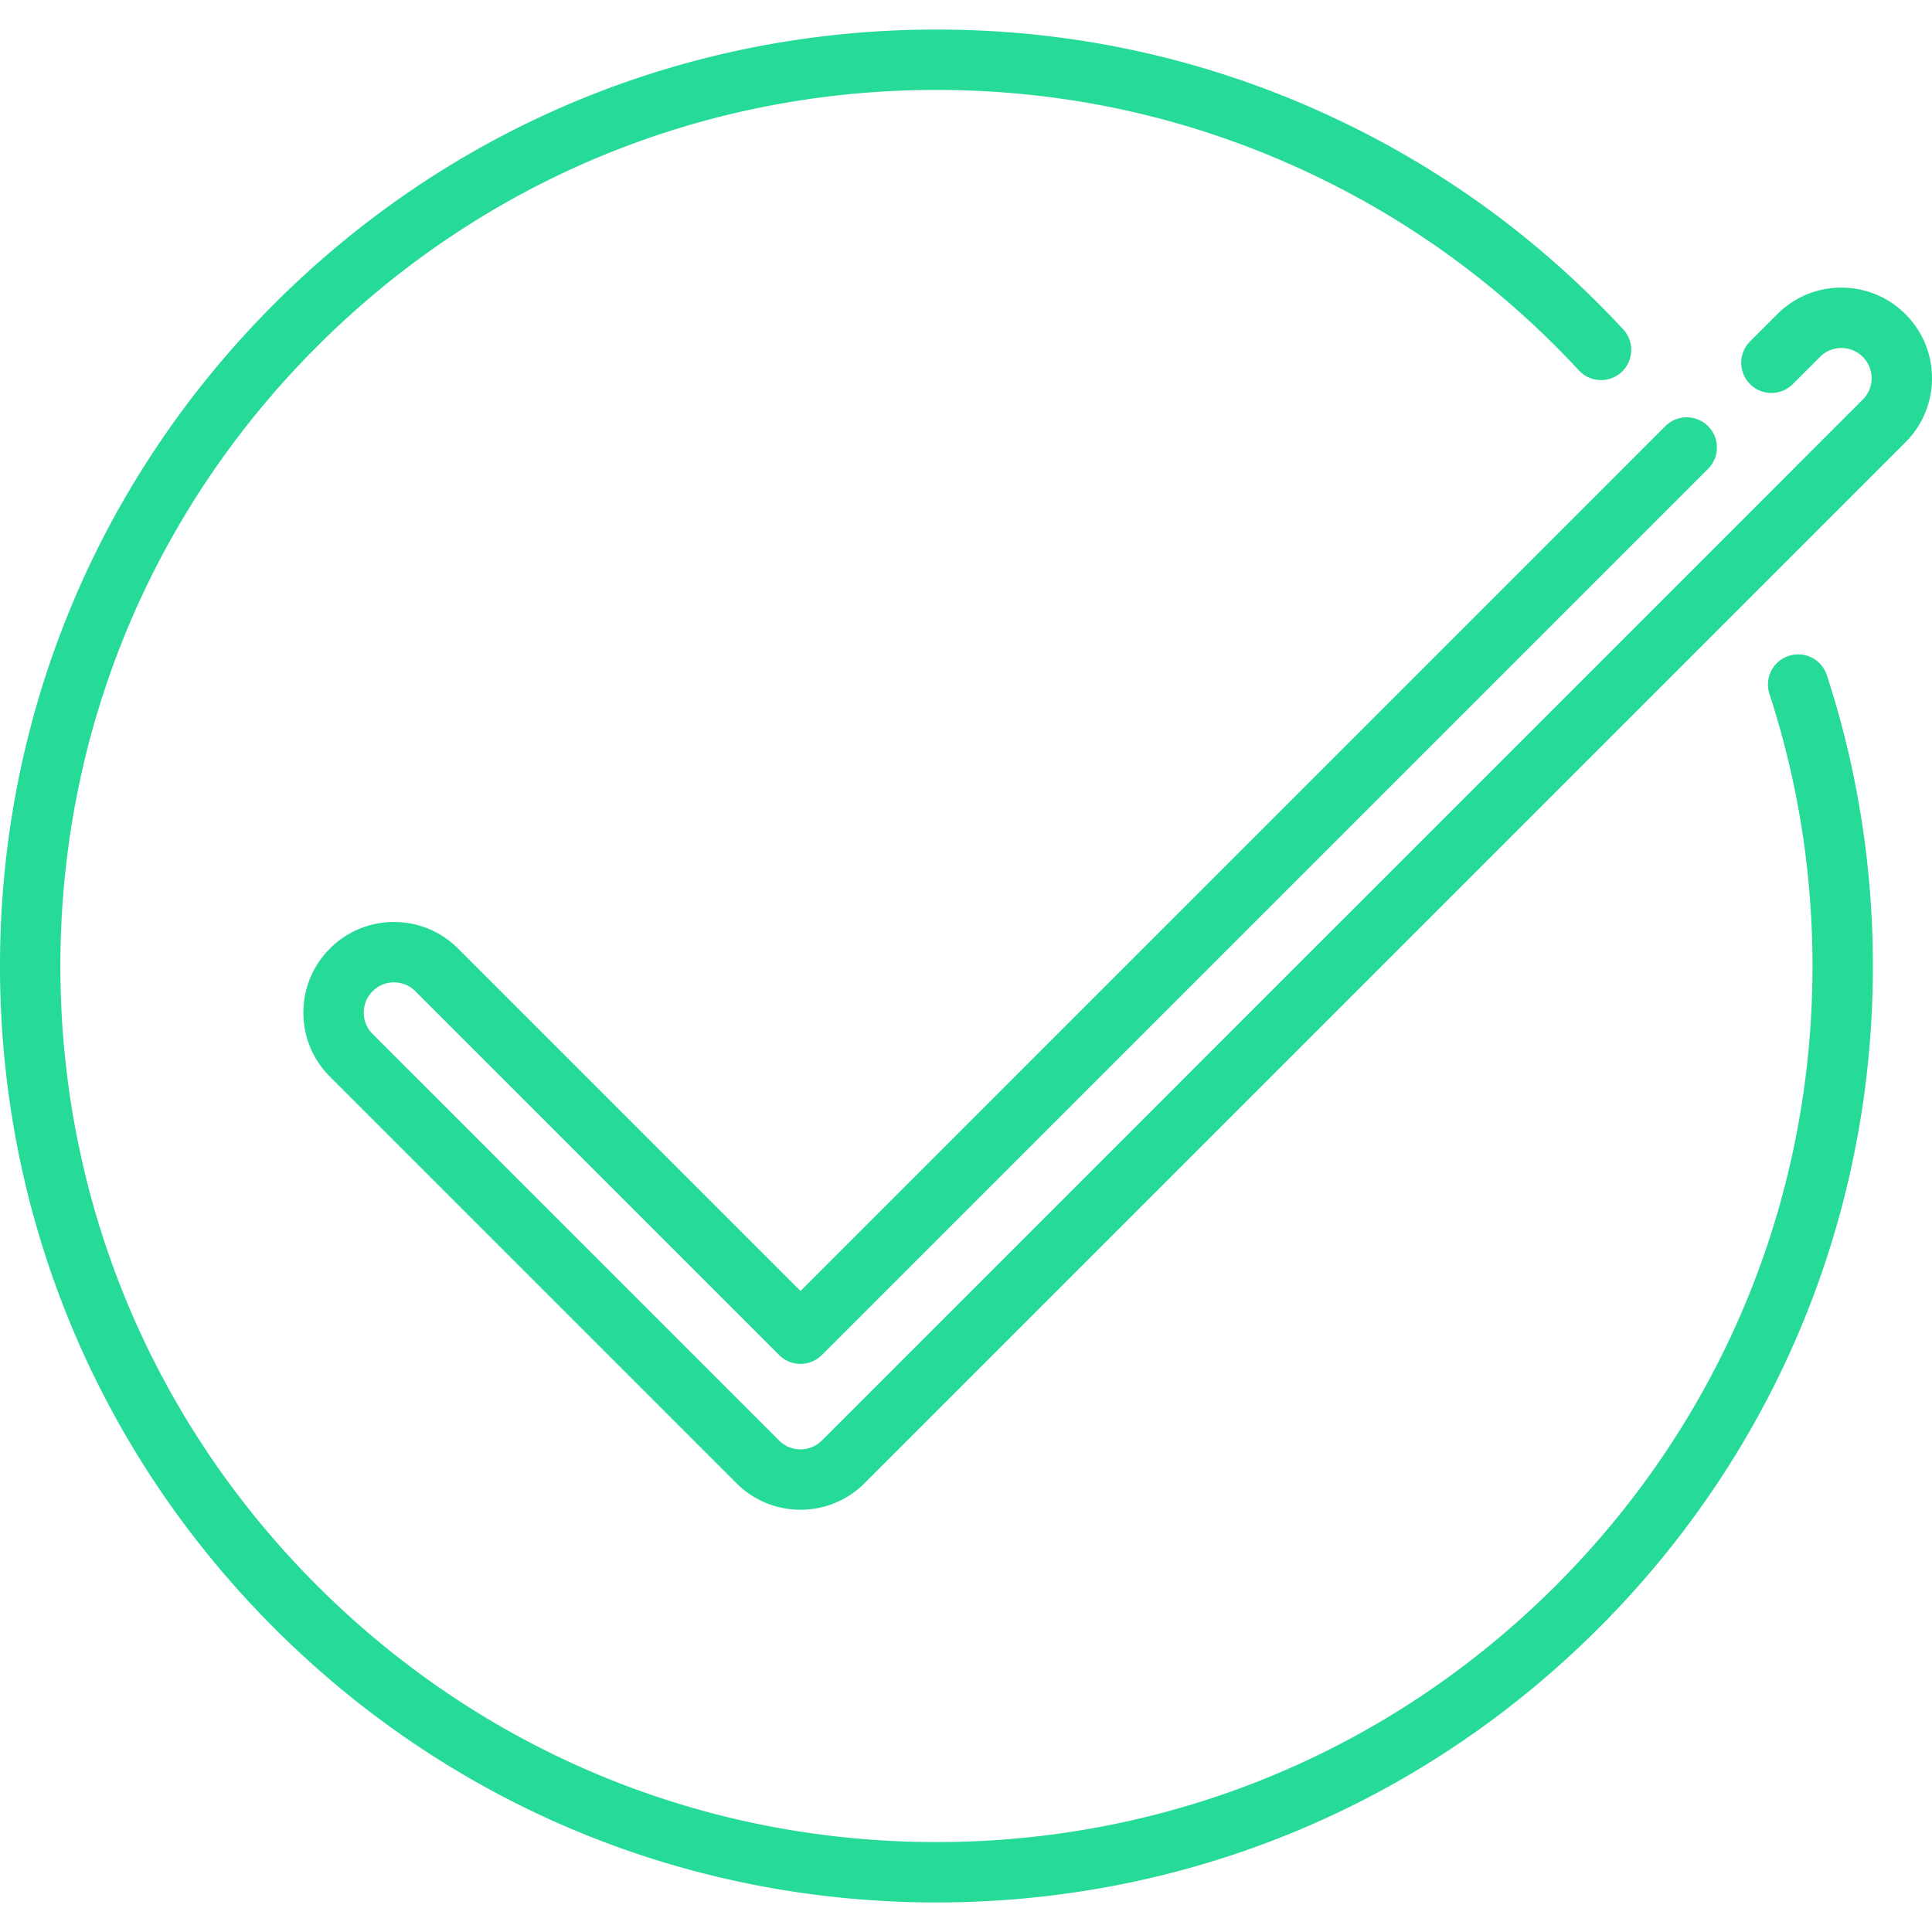
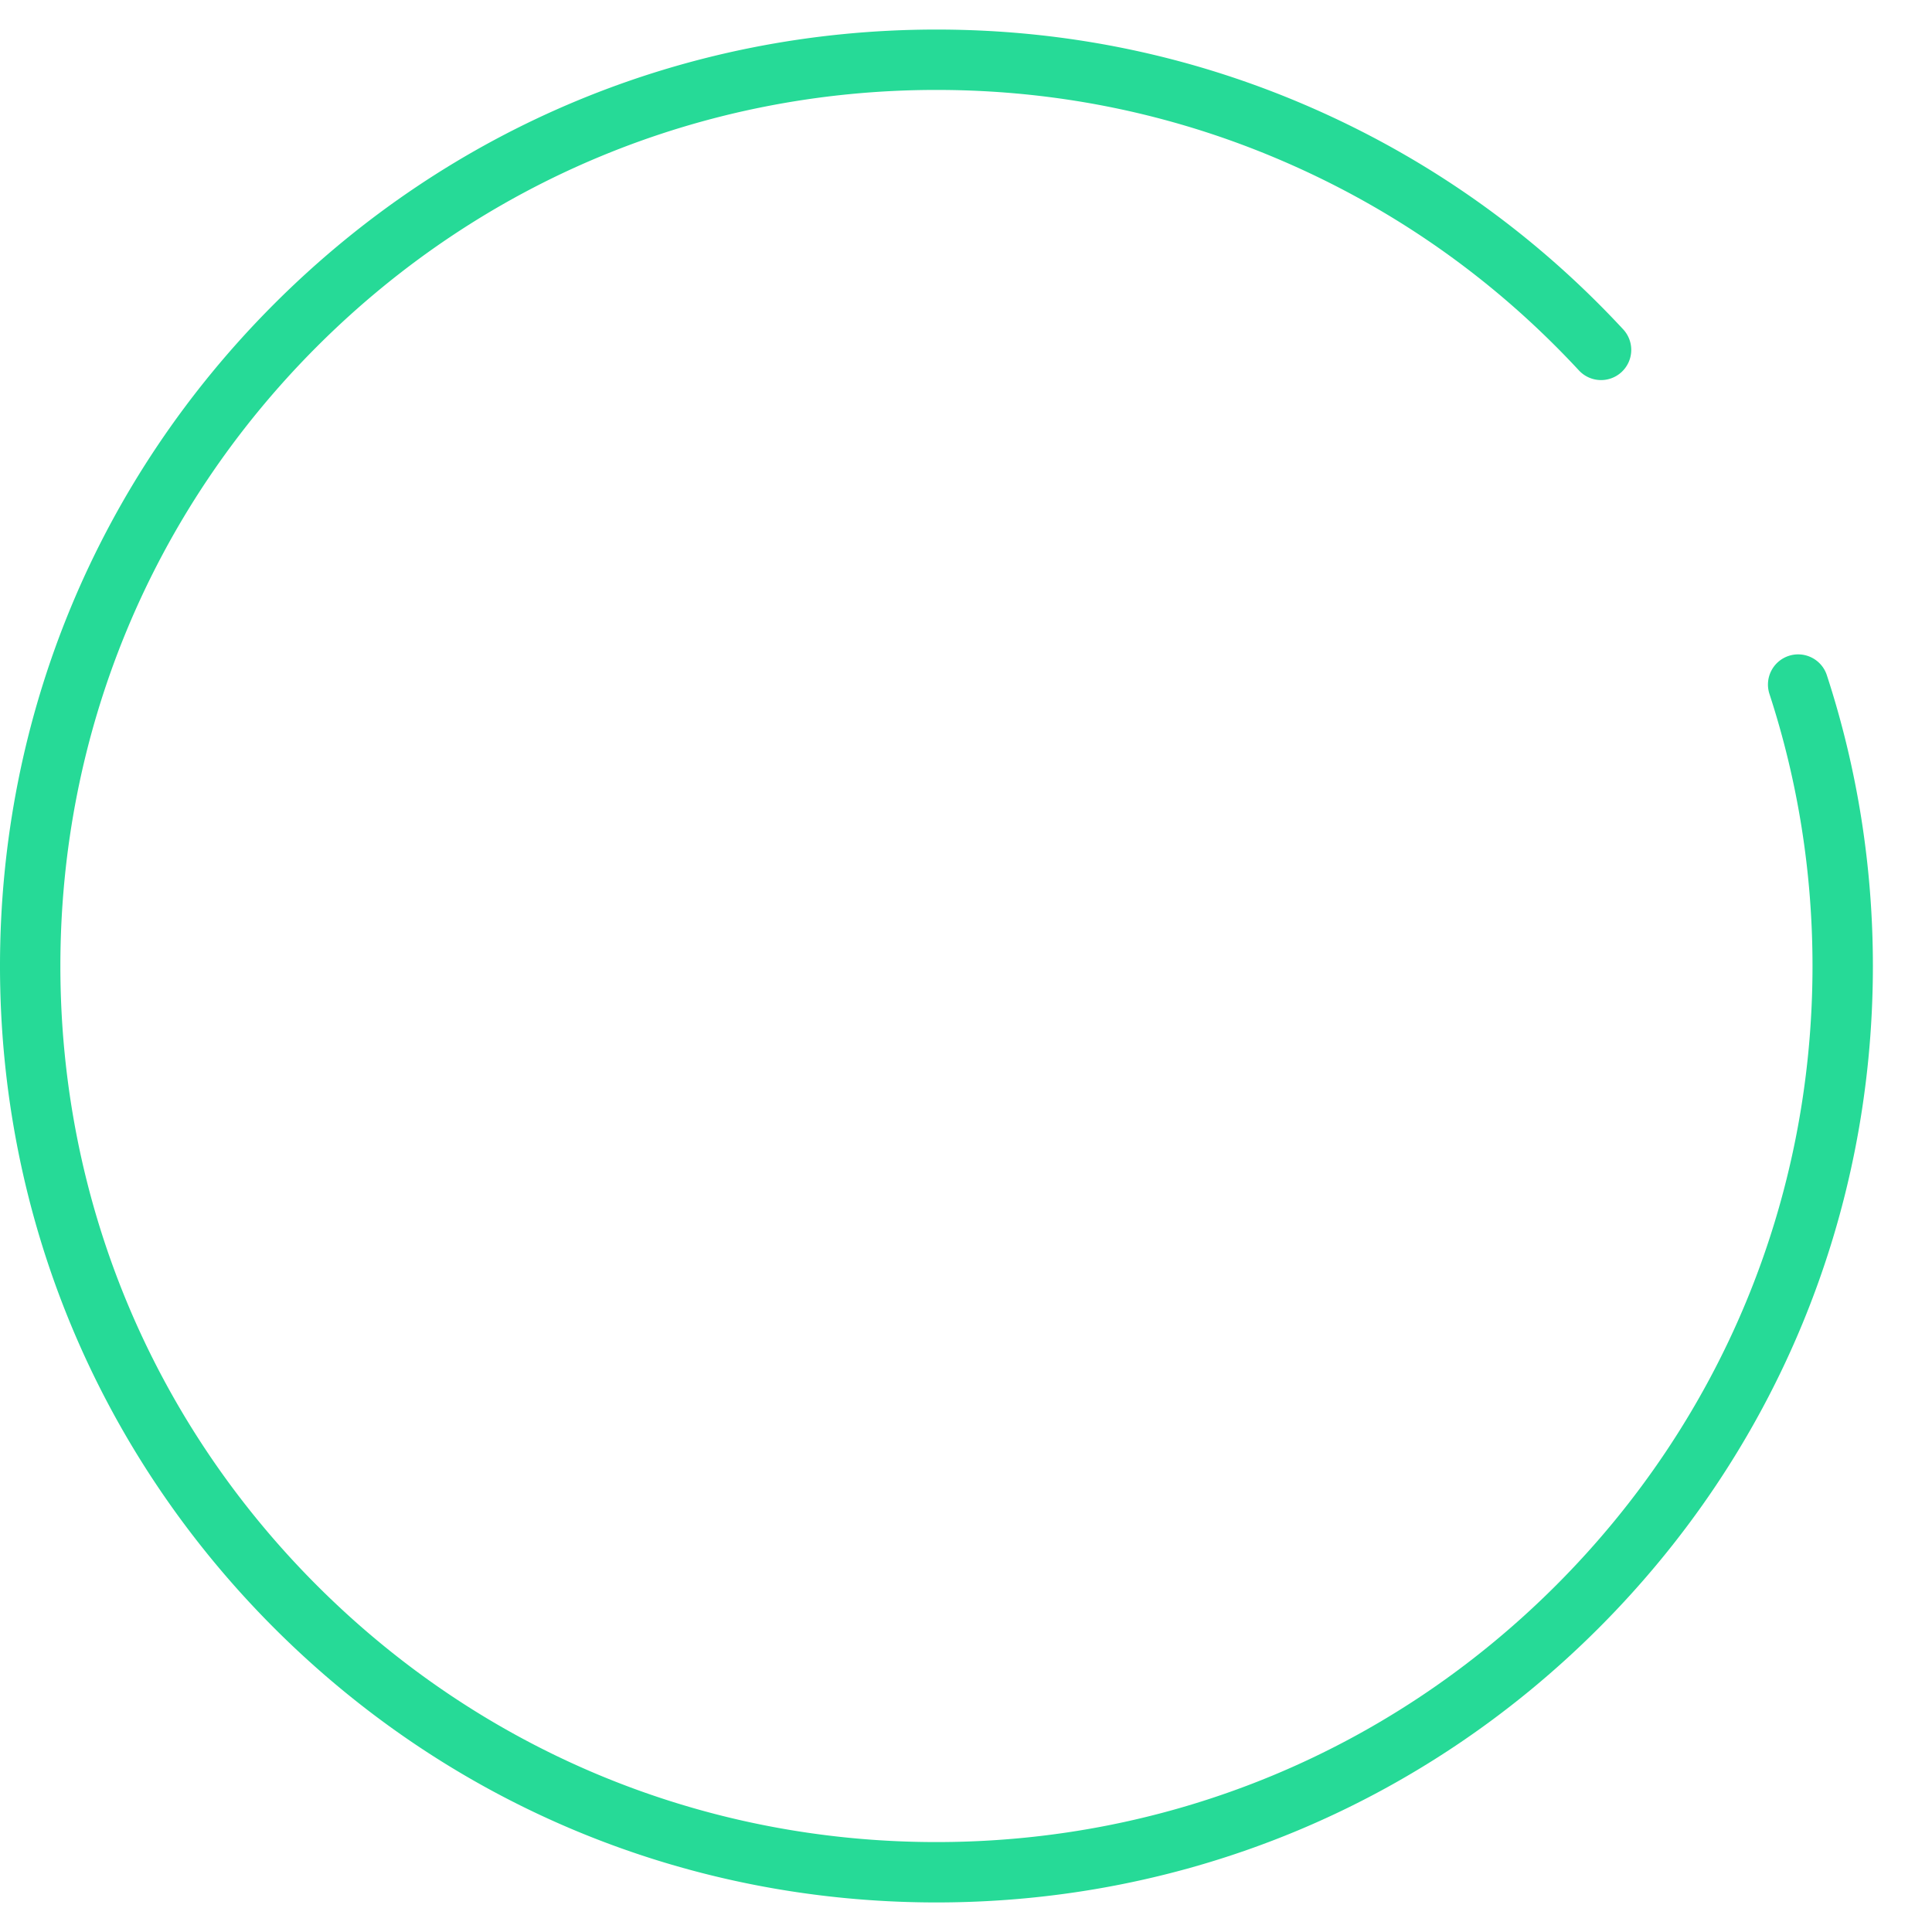
<svg xmlns="http://www.w3.org/2000/svg" fill="#26DA97" class="w-5 h-6 shrink-0" id="Capa_1" viewBox="0 0 512 512" xml:space="preserve">
  <g id="SVGRepo_iconCarrier">
    <path d="M474.045 173.813a8 8 0 0 0-5.123 10.088c7.571 23.199 11.411 47.457 11.411 72.1 0 62.014-24.149 120.315-68 164.166s-102.153 68-164.167 68-120.316-24.149-164.167-68S16 318.014 16 256 40.149 135.684 84 91.833s102.153-68 164.167-68c32.889 0 64.668 6.734 94.455 20.017 28.781 12.834 54.287 31.108 75.81 54.315a8 8 0 0 0 11.306.425 8 8 0 0 0 .426-11.306c-23-24.799-50.26-44.328-81.024-58.047-31.853-14.202-65.824-21.404-100.973-21.404-66.288 0-128.608 25.813-175.48 72.687C25.814 127.392 0 189.712 0 256c0 66.287 25.814 128.607 72.687 175.479 46.872 46.873 109.192 72.687 175.48 72.687s128.608-25.813 175.48-72.687C470.52 384.607 496.334 322.287 496.334 256c0-26.332-4.105-52.26-12.201-77.064-1.371-4.2-5.888-6.491-10.088-5.123z" />
-     <path d="M504.969 83.262c-4.532-4.538-10.563-7.037-16.98-7.037s-12.448 2.499-16.978 7.034l-7.161 7.161a8 8 0 1 0 11.314 11.312l7.164-7.164c1.51-1.512 3.52-2.344 5.66-2.344s4.15.832 5.664 2.348c1.514 1.514 2.348 3.524 2.348 5.663s-.834 4.149-2.348 5.663L217.802 381.75c-1.51 1.512-3.52 2.344-5.66 2.344s-4.15-.832-5.664-2.348L98.747 274.015a7.956 7.956 0 0 1-2.348-5.663c0-2.138.834-4.149 2.351-5.667 1.51-1.512 3.52-2.344 5.66-2.344s4.15.832 5.664 2.348l96.411 96.411a8 8 0 0 0 11.314 0l234.849-234.849a7.999 7.999 0 0 0 0-11.314 8.001 8.001 0 0 0-11.313 0L212.142 342.129l-90.75-90.751c-4.533-4.538-10.563-7.037-16.98-7.037s-12.448 2.499-16.978 7.034c-4.536 4.536-7.034 10.565-7.034 16.977 0 6.412 2.498 12.441 7.034 16.978l107.728 107.728c4.532 4.538 10.563 7.037 16.98 7.037s12.448-2.499 16.977-7.033l275.847-275.848c4.536-4.536 7.034-10.565 7.034-16.978s-2.498-12.442-7.031-16.974z" />
  </g>
</svg>